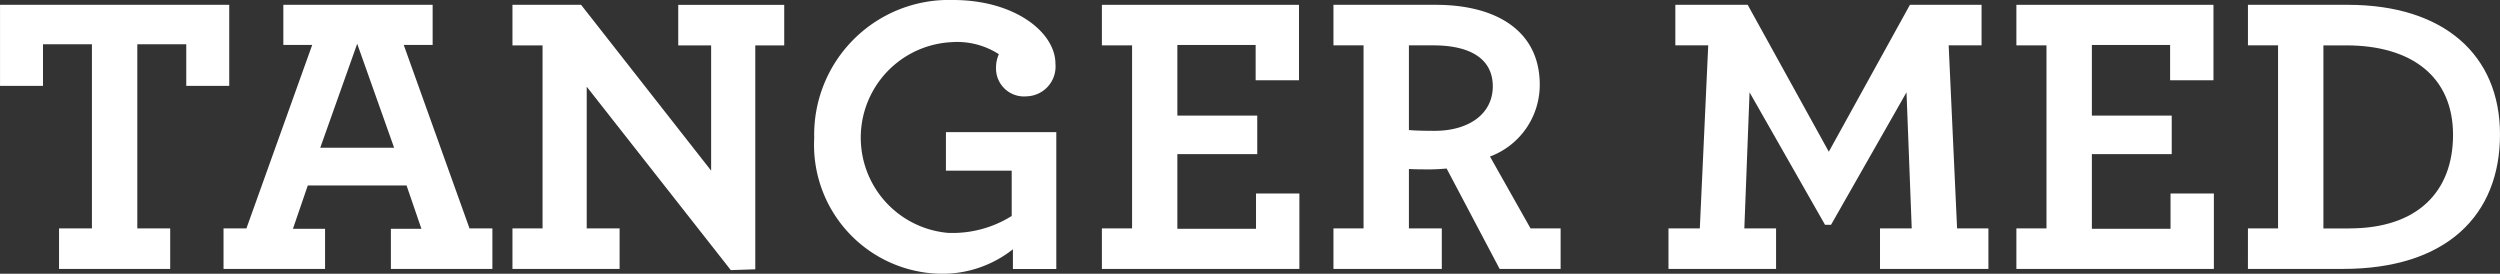
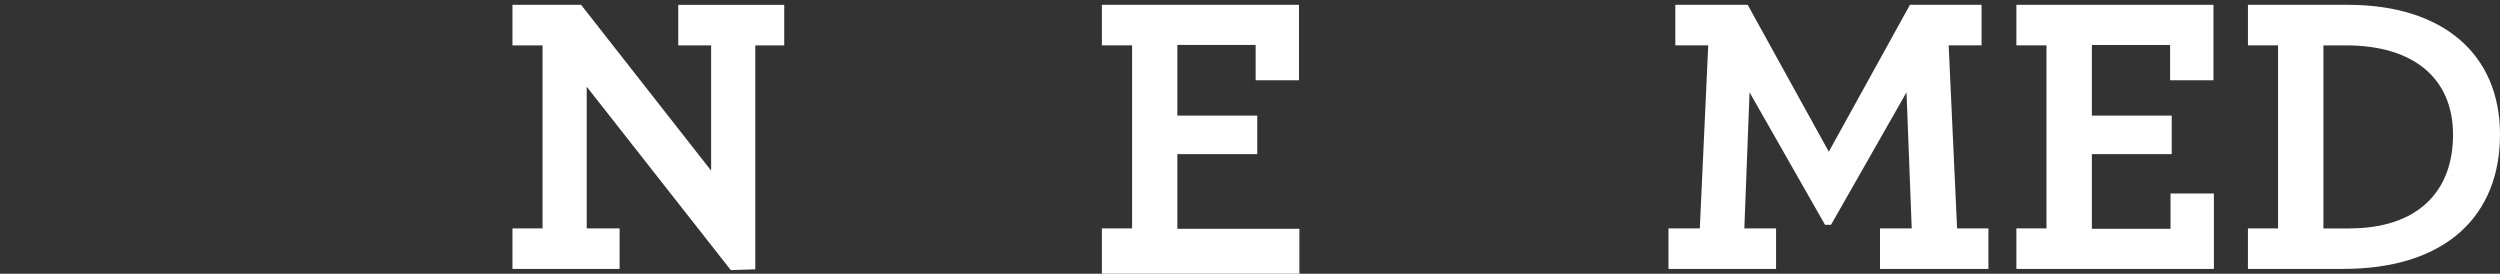
<svg xmlns="http://www.w3.org/2000/svg" width="114.033" height="12.486" viewBox="0 0 114.033 12.486">
  <rect x="0" y="0" width="114.033" height="12.486" fill="#333333" stroke="none" />
  <g id="Groupe_54634" data-name="Groupe 54634" transform="translate(-6737.07 11.048)">
-     <path id="Tracé_57938" data-name="Tracé 57938" d="M14.163,121.634h1.5v-8.4H13.431v1.9h-1.96v-3.7H21.926v3.7H19.966v-1.9H17.733v8.4h1.5v1.849H14.163Z" transform="translate(6725.6 -122.264)" fill="#fff" />
-     <path id="Tracé_57939" data-name="Tracé 57939" d="M21.056,121.634H22.1l3-8.367H23.784v-1.831h6.81v1.831H29.276l3,8.367h1.043v1.848H28.69v-1.831h1.392l-.678-1.976H24.9l-.678,1.976h1.465v1.831H21.056Zm7.781-3.68-1.684-4.742-1.685,4.742Z" transform="translate(6726.21 -122.264)" fill="#fff" />
    <path id="Tracé_57940" data-name="Tracé 57940" d="M36.833,115.171v6.462h1.5v1.85H33.446v-1.85h1.373v-8.347H33.446v-1.85h3.13L42.508,119v-5.712h-1.5v-1.85h4.834v1.85H44.522V123.5l-1.117.036Z" transform="translate(6726.999 -122.264)" fill="#fff" />
-     <path id="Tracé_57941" data-name="Tracé 57941" d="M46.386,117.51a6.145,6.145,0,0,1,6.335-6.28c2.8,0,4.668,1.465,4.668,2.911a1.358,1.358,0,0,1-1.319,1.483,1.275,1.275,0,0,1-1.391-1.3,1.494,1.494,0,0,1,.129-.622,3.509,3.509,0,0,0-2.142-.55,4.361,4.361,0,0,0-.183,8.7,5.078,5.078,0,0,0,2.911-.771v-2.067h-3v-1.757h5.034V123.5H55.449v-.9a5.19,5.19,0,0,1-3.277,1.118,5.878,5.878,0,0,1-5.785-6.207" transform="translate(6727.823 -122.278)" fill="#fff" />
-     <path id="Tracé_57942" data-name="Tracé 57942" d="M58.723,121.634H60.1v-8.349H58.723v-1.849h8.99v3.441H65.736v-1.61H62.165v3.222h3.644v1.757H62.165v3.406h3.588v-1.61h1.978v3.441H58.723Z" transform="translate(6728.608 -122.264)" fill="#fff" />
-     <path id="Tracé_57943" data-name="Tracé 57943" d="M68.652,121.634h1.373v-8.349H68.652v-1.849H73.32c2.764,0,4.742,1.189,4.742,3.643a3.489,3.489,0,0,1-2.27,3.277l1.849,3.277h1.373v1.849H76.232l-2.417-4.578c-.256.02-.495.038-.733.038-.384,0-.732,0-.988-.019v2.71h1.5v1.849H68.652Zm7.268-6.481c0-1.263-1.042-1.868-2.709-1.868H72.094v3.863c.219.018.513.036,1.172.036,1.556,0,2.654-.769,2.654-2.032" transform="translate(6729.241 -122.264)" fill="#fff" />
+     <path id="Tracé_57942" data-name="Tracé 57942" d="M58.723,121.634H60.1v-8.349H58.723v-1.849h8.99v3.441H65.736v-1.61H62.165v3.222h3.644v1.757H62.165v3.406h3.588h1.978v3.441H58.723Z" transform="translate(6728.608 -122.264)" fill="#fff" />
    <path id="Tracé_57944" data-name="Tracé 57944" d="M83.02,121.634h1.429l.384-8.349h-1.5v-1.849h3.3l3.7,6.7,3.7-6.7H97.3v1.849H95.8l.384,8.349h1.429v1.849H92.668v-1.849h1.447l-.238-6.207-3.442,6.042H90.16l-3.442-6.042-.238,6.207h1.447v1.849H83.02Z" transform="translate(6730.155 -122.264)" fill="#fff" />
    <path id="Tracé_57945" data-name="Tracé 57945" d="M97.939,121.634h1.373v-8.349H97.939v-1.849h8.989v3.441h-1.977v-1.61h-3.569v3.222h3.642v1.757h-3.642v3.406h3.588v-1.61h1.977v3.441H97.939Z" transform="translate(6731.105 -122.264)" fill="#fff" />
    <path id="Tracé_57946" data-name="Tracé 57946" d="M107.868,121.634h1.373v-8.35h-1.373v-1.848h4.559c4.357,0,6.938,2.27,6.938,5.914,0,3.679-2.435,6.132-7.159,6.132h-4.339Zm4.631,0c3.112,0,4.724-1.685,4.724-4.266,0-2.636-1.868-4.082-4.871-4.082H111.31v8.35H112.5Z" transform="translate(6731.738 -122.264)" fill="#fff" />
  </g>
</svg>